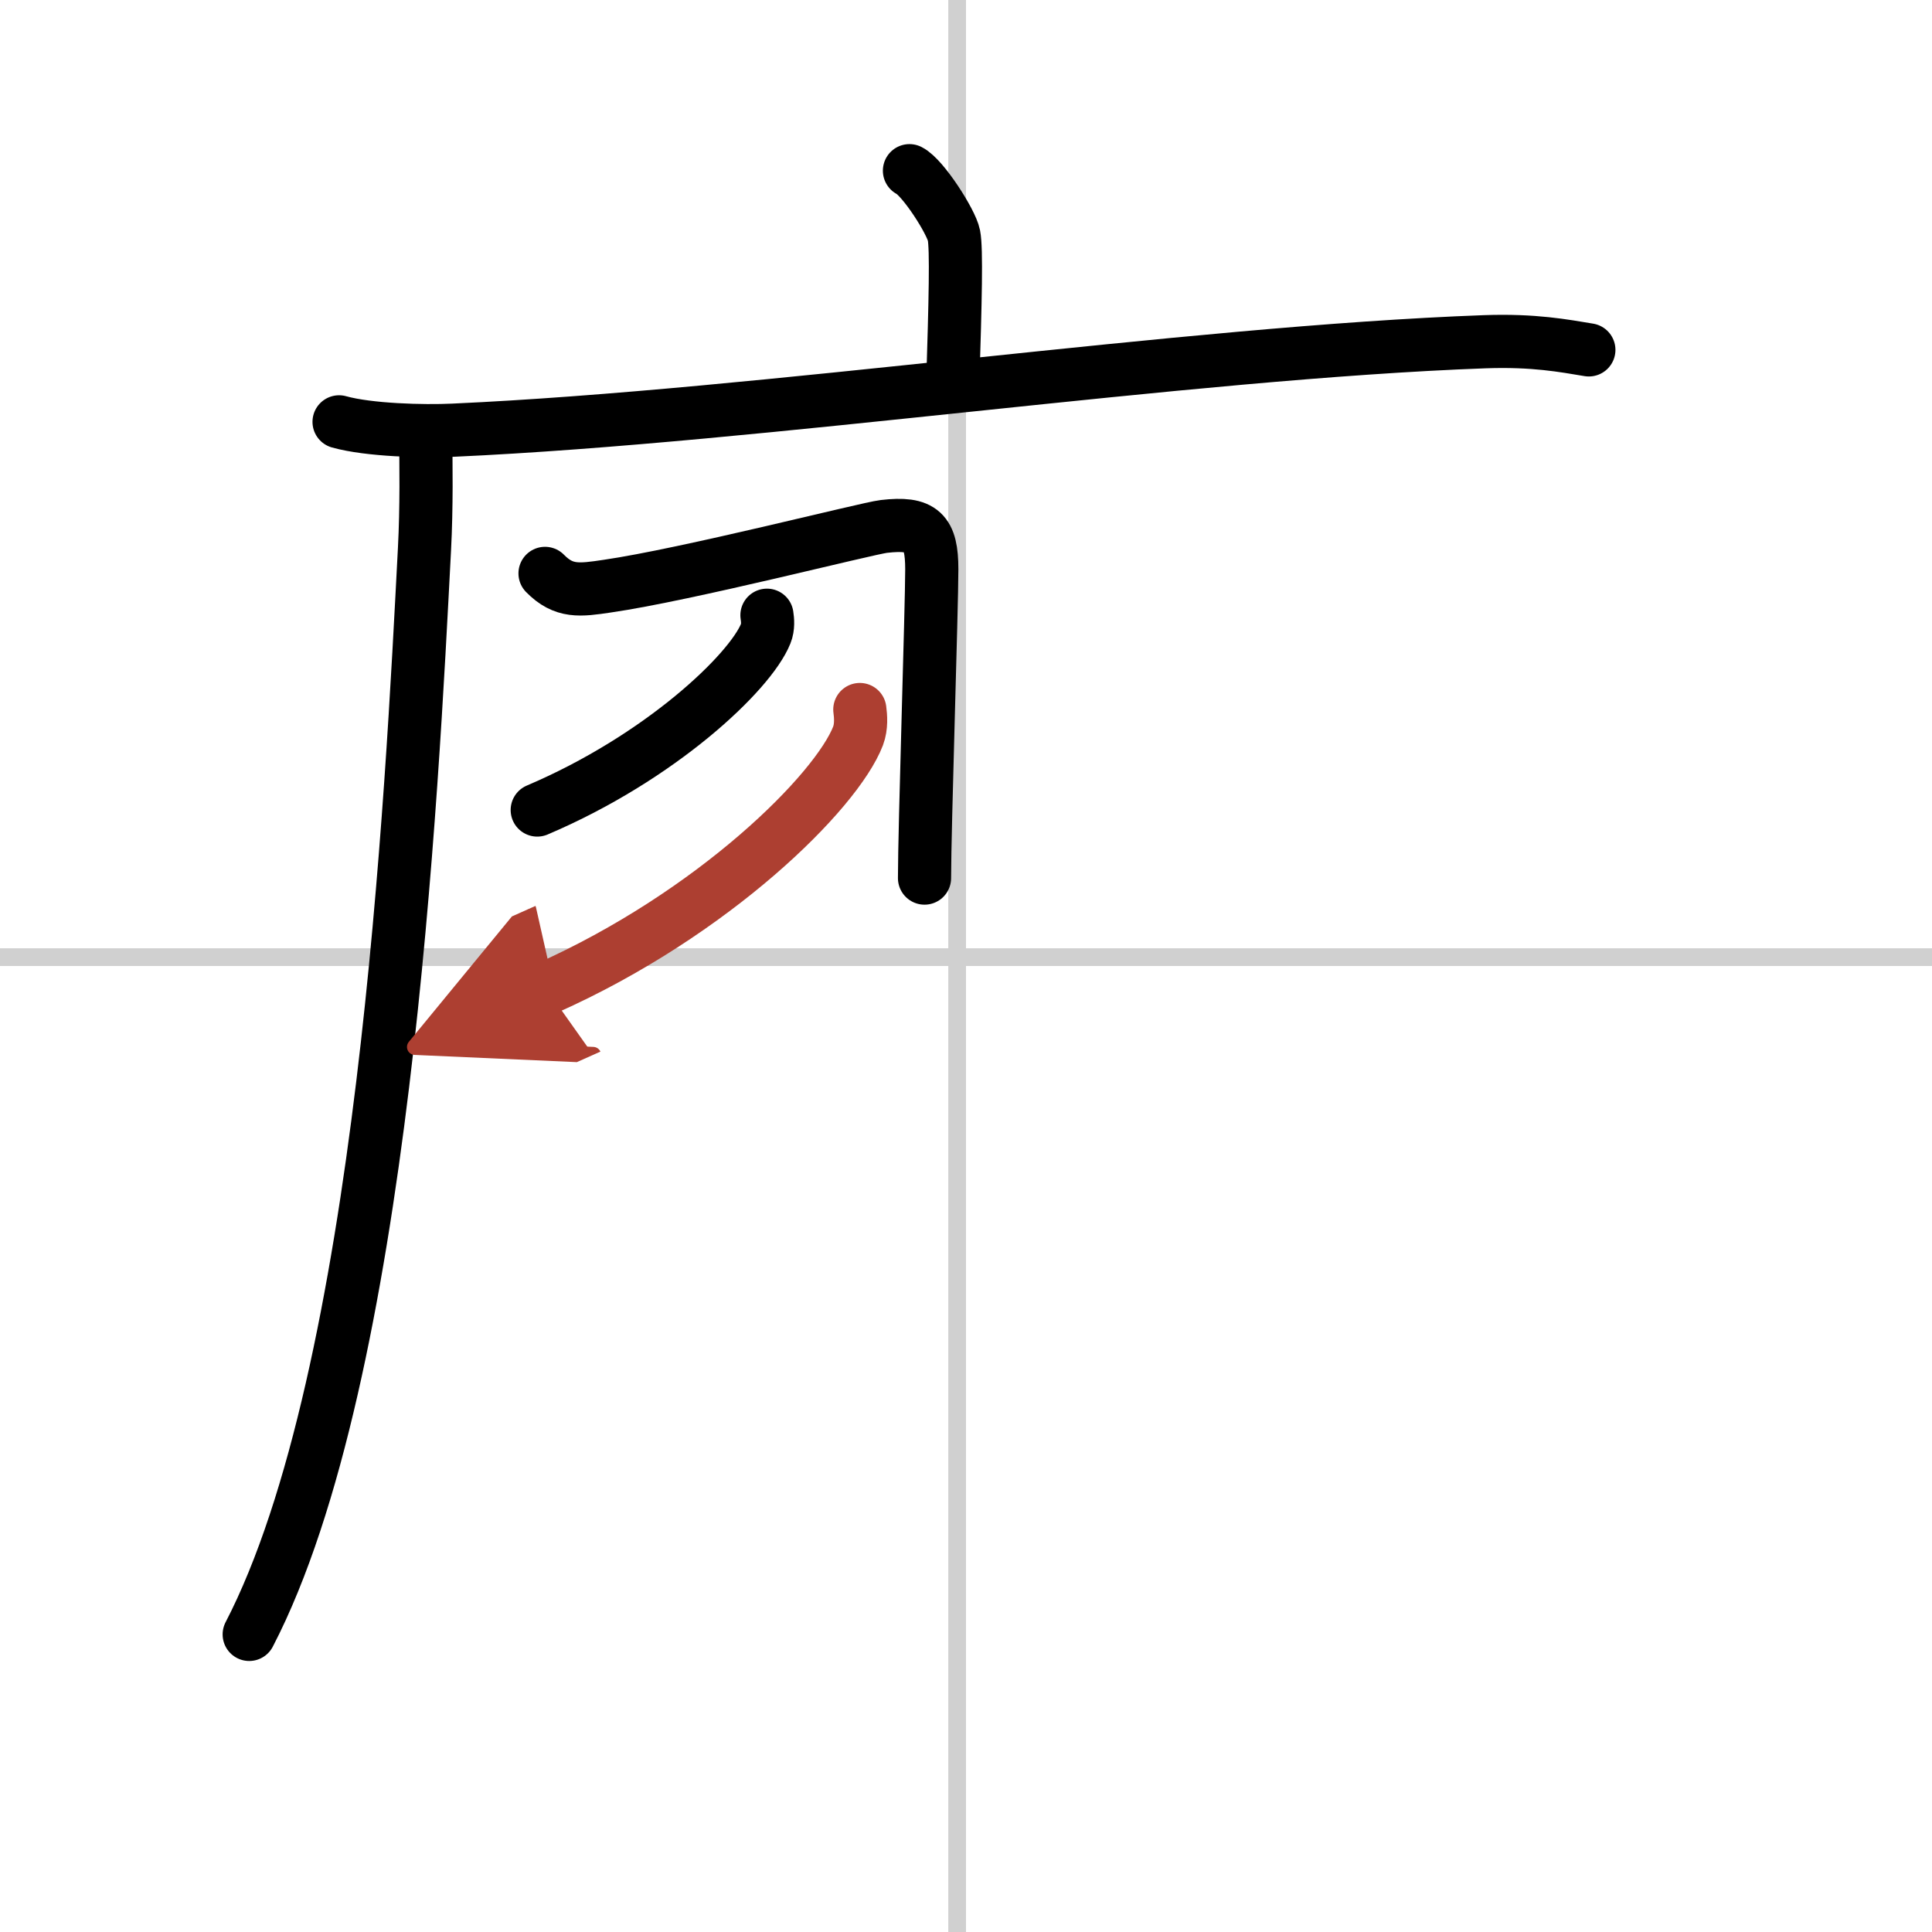
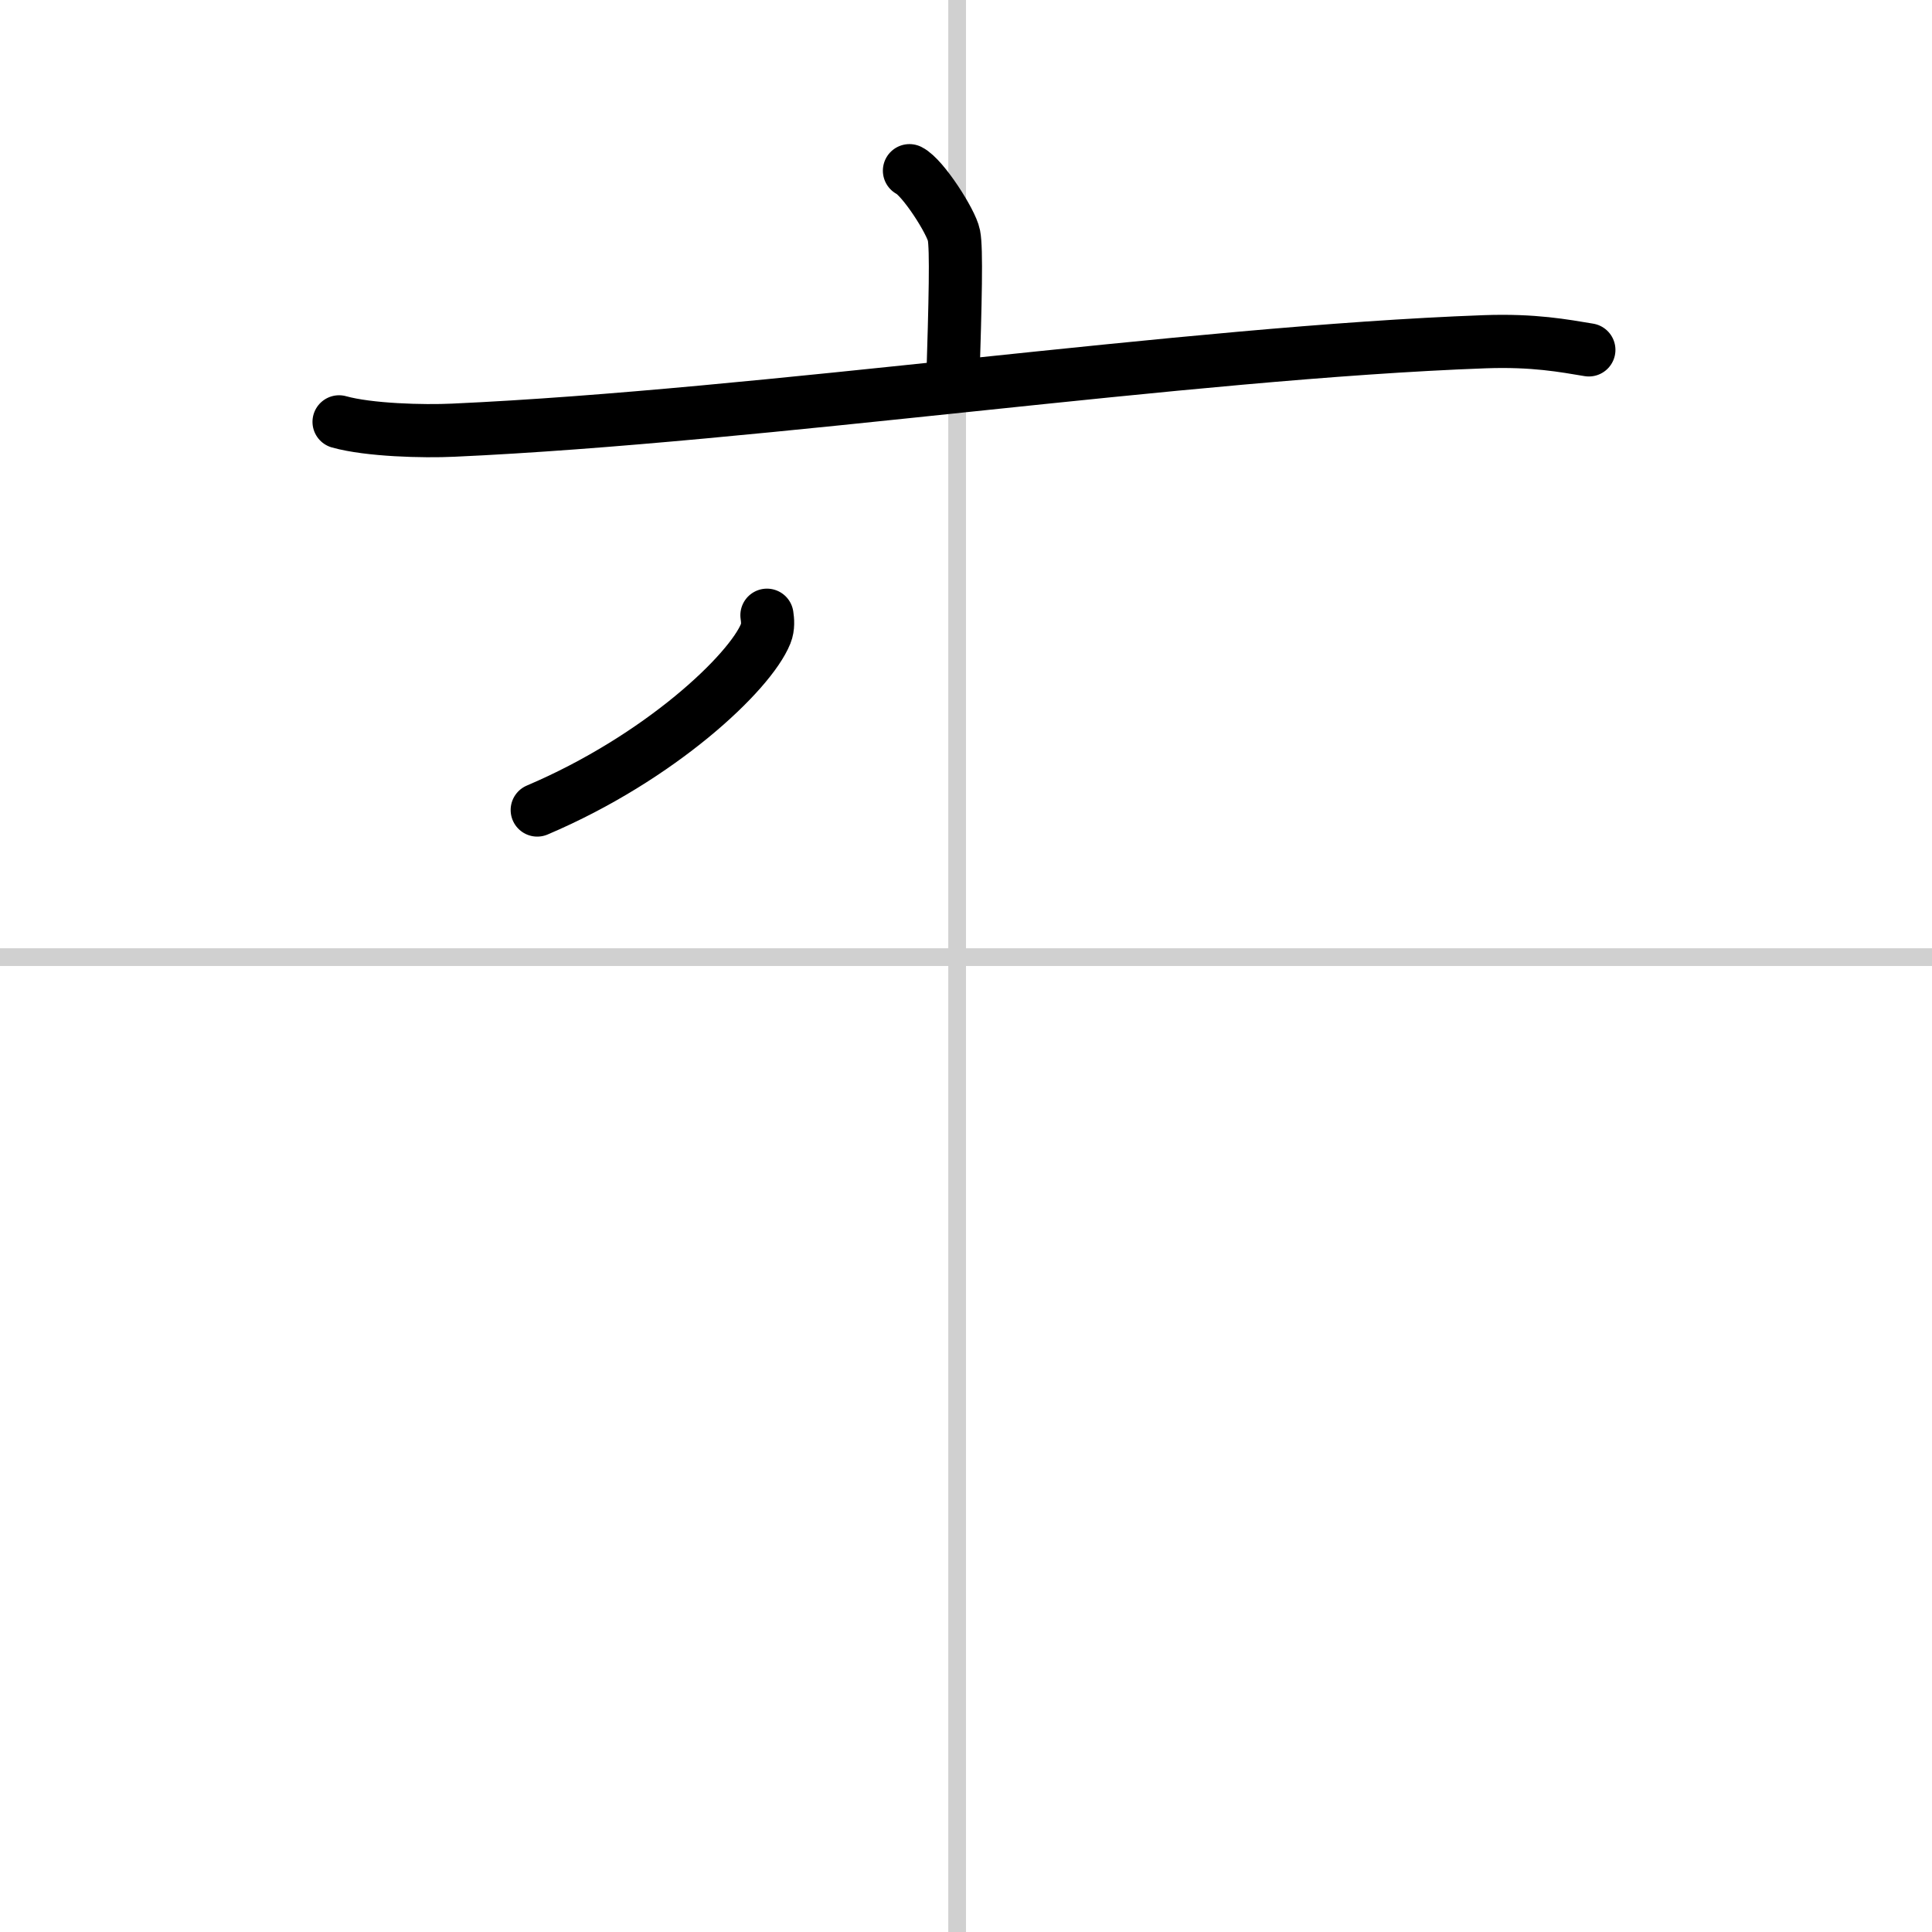
<svg xmlns="http://www.w3.org/2000/svg" width="400" height="400" viewBox="0 0 109 109">
  <defs>
    <marker id="a" markerWidth="4" orient="auto" refX="1" refY="5" viewBox="0 0 10 10">
-       <polyline points="0 0 10 5 0 10 1 5" fill="#ad3f31" stroke="#ad3f31" />
-     </marker>
+       </marker>
  </defs>
  <g fill="none" stroke="#000" stroke-linecap="round" stroke-linejoin="round" stroke-width="3">
    <rect width="100%" height="100%" fill="#fff" stroke="#fff" />
    <line x1="54" x2="54" y2="109" stroke="#d0d0d0" stroke-width="1" />
    <line x2="109" y1="54" y2="54" stroke="#d0d0d0" stroke-width="1" />
    <path d="m51.31 9.63c0.76 0.38 2.36 2.88 2.51 3.65s0.08 3.65-0.07 8.46" />
    <path d="m19.13 23.8c1.68 0.47 4.76 0.55 6.44 0.47 17.47-0.79 41.25-4.37 58.19-4.99 2.79-0.1 4.48 0.23 5.88 0.46" />
-     <path d="m24.01 24.5c0.03 1.61 0.06 4.15-0.06 6.45-0.71 13.61-2.29 46.61-9.89 61.26" />
-     <path d="m30.75 32.35c1.06 1.08 1.96 0.95 3.51 0.72 4.49-0.65 14.65-3.26 15.61-3.37 2.16-0.25 2.7 0.3 2.7 2.42 0 2.13-0.41 14.63-0.41 17.42" />
    <path d="m43.27 34.71c0.04 0.26 0.08 0.67-0.07 1.04-0.88 2.19-5.95 7-12.89 9.95" />
-     <path d="m48.51 40.03c0.05 0.37 0.1 0.96-0.1 1.49-1.21 3.14-8.13 10.03-17.6 14.25" marker-end="url(#a)" stroke="#ad3f31" />
  </g>
</svg>